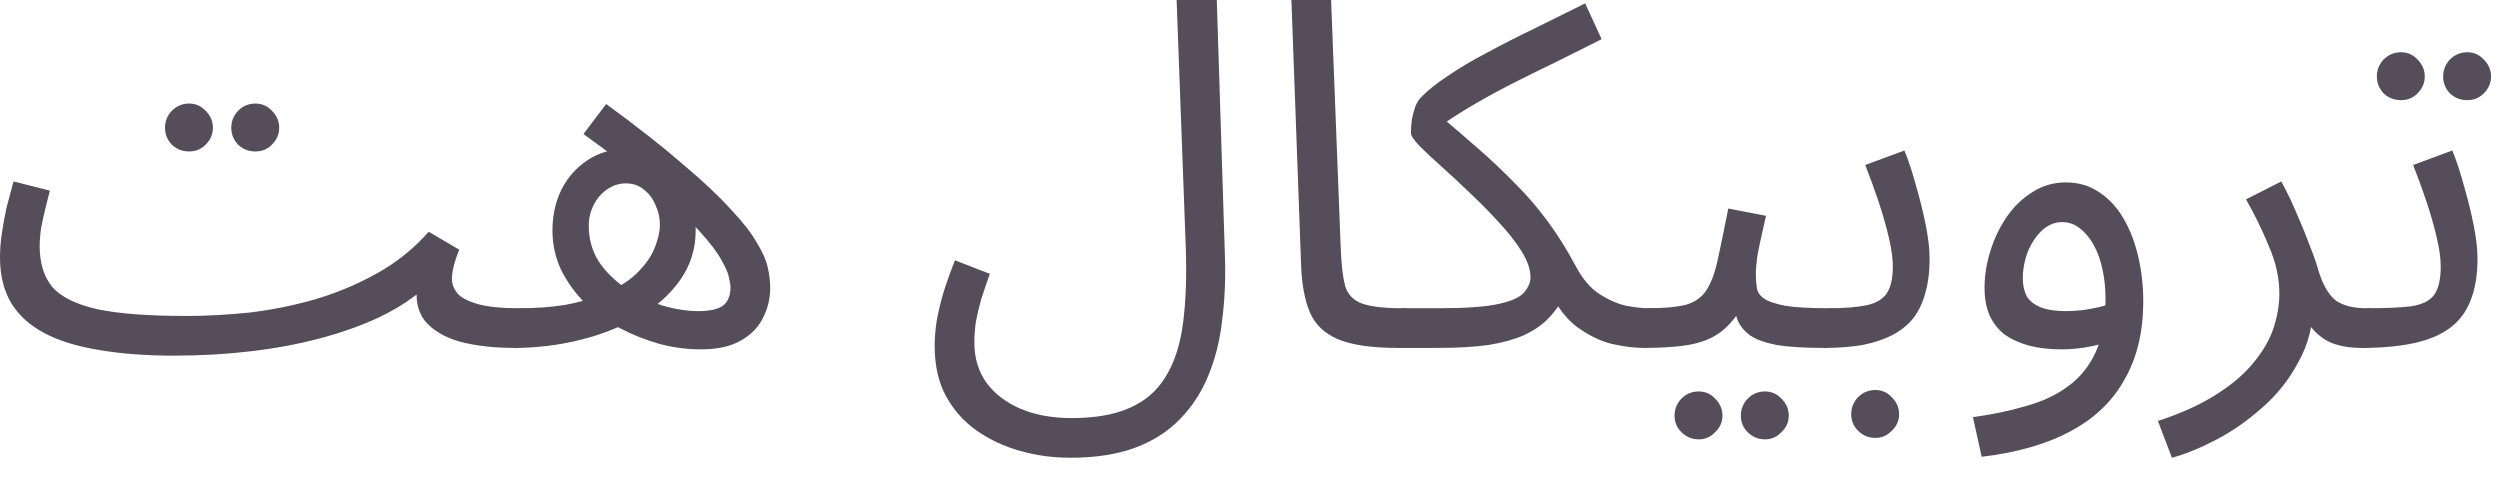
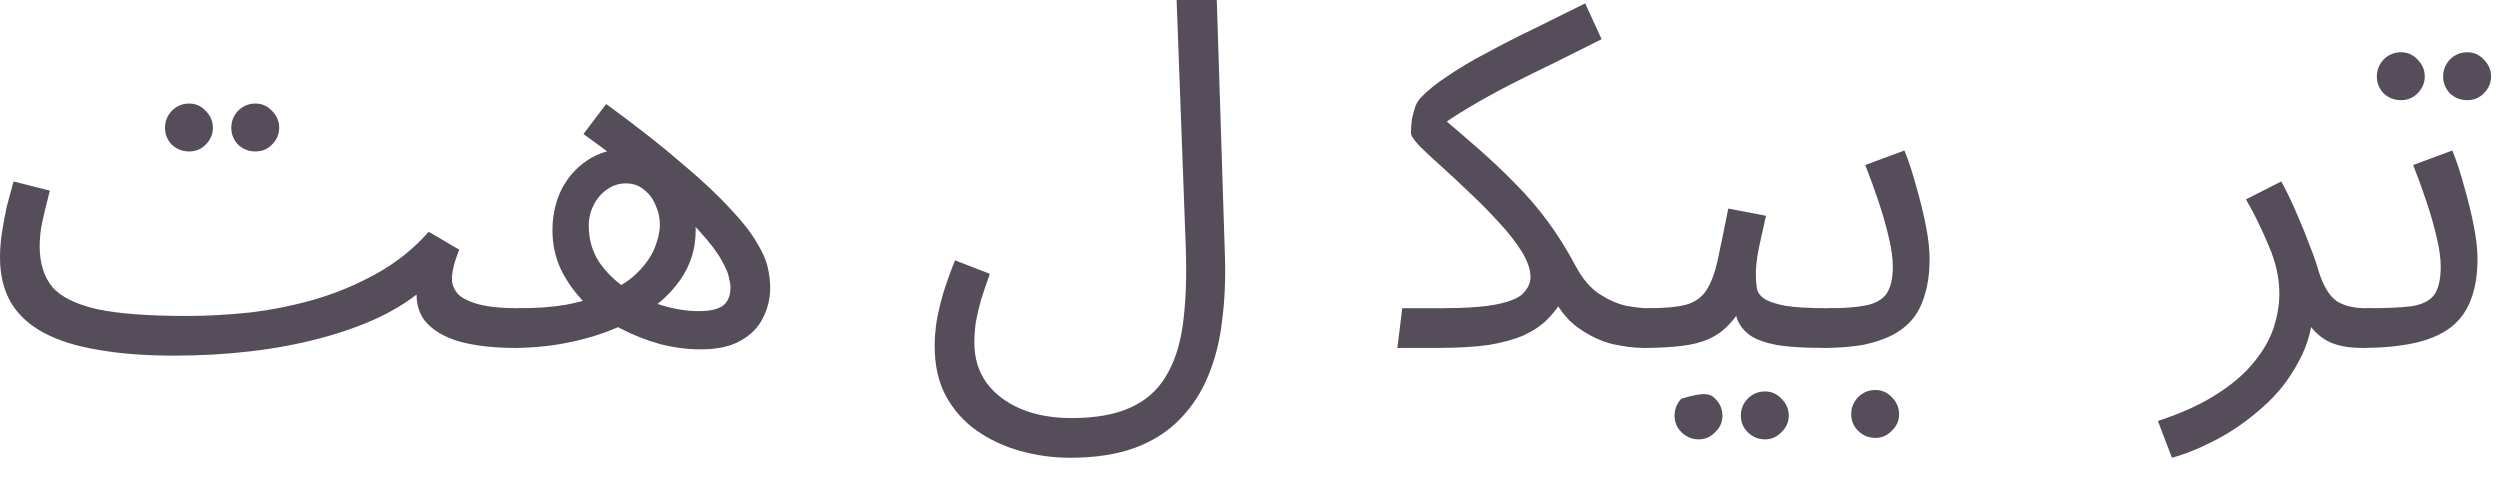
<svg xmlns="http://www.w3.org/2000/svg" fill="none" height="100%" overflow="visible" preserveAspectRatio="none" style="display: block;" viewBox="0 0 62 12" width="100%">
  <g id="Product Description">
    <path d="M4.32 8.82L4.632 7.836C5.12 7.836 5.636 7.808 6.18 7.752C6.724 7.688 7.264 7.58 7.8 7.428C8.344 7.268 8.86 7.052 9.348 6.78C9.836 6.508 10.264 6.164 10.632 5.748L11.388 6.192C11.316 6.376 11.268 6.524 11.244 6.636C11.22 6.74 11.208 6.836 11.208 6.924C11.208 7.044 11.252 7.16 11.34 7.272C11.428 7.376 11.592 7.464 11.832 7.536C12.08 7.608 12.428 7.644 12.876 7.644C13.044 7.644 13.164 7.692 13.236 7.788C13.316 7.876 13.356 7.984 13.356 8.112C13.356 8.24 13.3 8.36 13.188 8.472C13.076 8.576 12.932 8.628 12.756 8.628C12.244 8.628 11.792 8.576 11.4 8.472C11.016 8.36 10.728 8.188 10.536 7.956C10.352 7.716 10.292 7.408 10.356 7.032L10.572 7.104C10.252 7.392 9.868 7.644 9.42 7.86C8.98 8.068 8.488 8.244 7.944 8.388C7.408 8.532 6.832 8.64 6.216 8.712C5.608 8.784 4.976 8.82 4.32 8.82ZM4.32 8.82C3.608 8.82 2.98 8.772 2.436 8.676C1.9 8.588 1.452 8.448 1.092 8.256C0.732 8.064 0.46 7.816 0.276 7.512C0.092 7.2 0 6.824 0 6.384C0 6.184 0.016 5.98 0.048 5.772C0.08 5.556 0.12 5.34 0.168 5.124C0.224 4.908 0.28 4.7 0.336 4.5L1.236 4.728C1.204 4.848 1.168 4.992 1.128 5.16C1.088 5.32 1.052 5.484 1.02 5.652C0.996 5.82 0.984 5.972 0.984 6.108C0.984 6.524 1.088 6.86 1.296 7.116C1.512 7.364 1.884 7.548 2.412 7.668C2.94 7.78 3.68 7.836 4.632 7.836L4.872 8.436L4.32 8.82ZM6.336 3.756C6.168 3.756 6.024 3.7 5.904 3.588C5.792 3.468 5.736 3.328 5.736 3.168C5.736 3.008 5.792 2.868 5.904 2.748C6.024 2.628 6.168 2.568 6.336 2.568C6.496 2.568 6.632 2.628 6.744 2.748C6.864 2.868 6.924 3.008 6.924 3.168C6.924 3.328 6.864 3.468 6.744 3.588C6.632 3.7 6.496 3.756 6.336 3.756ZM4.692 3.756C4.524 3.756 4.38 3.7 4.26 3.588C4.148 3.468 4.092 3.328 4.092 3.168C4.092 3.008 4.148 2.868 4.26 2.748C4.38 2.628 4.524 2.568 4.692 2.568C4.852 2.568 4.988 2.628 5.1 2.748C5.22 2.868 5.28 3.008 5.28 3.168C5.28 3.328 5.22 3.468 5.1 3.588C4.988 3.7 4.852 3.756 4.692 3.756Z" fill="#554D59" />
    <path d="M17.373 8.664C17.045 8.664 16.709 8.62 16.365 8.532C16.021 8.436 15.689 8.304 15.369 8.136C15.057 7.968 14.773 7.764 14.517 7.524C14.269 7.276 14.069 7 13.917 6.696C13.773 6.392 13.701 6.064 13.701 5.712C13.701 5.352 13.773 5.02 13.917 4.716C14.069 4.412 14.281 4.168 14.553 3.984C14.833 3.792 15.157 3.696 15.525 3.696C15.885 3.696 16.193 3.796 16.449 3.996C16.705 4.188 16.901 4.44 17.037 4.752C17.181 5.056 17.253 5.376 17.253 5.712C17.253 6.176 17.121 6.592 16.857 6.96C16.601 7.32 16.253 7.624 15.813 7.872C15.373 8.12 14.889 8.308 14.361 8.436C13.833 8.564 13.297 8.628 12.753 8.628L12.873 7.644C13.305 7.644 13.689 7.616 14.025 7.56C14.369 7.496 14.665 7.412 14.913 7.308C15.281 7.164 15.569 6.992 15.777 6.792C15.993 6.584 16.145 6.372 16.233 6.156C16.321 5.94 16.365 5.744 16.365 5.568C16.365 5.4 16.329 5.24 16.257 5.088C16.193 4.928 16.097 4.8 15.969 4.704C15.849 4.6 15.701 4.548 15.525 4.548C15.349 4.548 15.189 4.6 15.045 4.704C14.909 4.8 14.801 4.928 14.721 5.088C14.641 5.248 14.601 5.416 14.601 5.592C14.601 5.928 14.685 6.228 14.853 6.492C15.029 6.748 15.253 6.968 15.525 7.152C15.805 7.336 16.101 7.476 16.413 7.572C16.733 7.668 17.037 7.716 17.325 7.716C17.597 7.716 17.797 7.672 17.925 7.584C18.053 7.488 18.117 7.332 18.117 7.116C18.117 7.076 18.105 7.004 18.081 6.9C18.065 6.788 18.001 6.636 17.889 6.444C17.785 6.252 17.605 6.016 17.349 5.736C17.093 5.448 16.733 5.108 16.269 4.716C15.805 4.316 15.205 3.852 14.469 3.324L15.033 2.58C15.801 3.14 16.433 3.636 16.929 4.068C17.433 4.492 17.829 4.864 18.117 5.184C18.413 5.496 18.629 5.772 18.765 6.012C18.909 6.244 19.001 6.452 19.041 6.636C19.081 6.812 19.101 6.98 19.101 7.14C19.101 7.404 19.041 7.652 18.921 7.884C18.809 8.116 18.625 8.304 18.369 8.448C18.121 8.592 17.789 8.664 17.373 8.664Z" fill="#554D59" />
    <path d="M23.18 8.58C23.18 8.388 23.196 8.184 23.228 7.968C23.268 7.744 23.324 7.508 23.396 7.26C23.476 7.004 23.572 6.736 23.684 6.456L24.548 6.792C24.468 7.016 24.396 7.228 24.332 7.428C24.276 7.628 24.232 7.816 24.2 7.992C24.176 8.168 24.164 8.336 24.164 8.496C24.164 8.88 24.264 9.212 24.464 9.492C24.672 9.772 24.956 9.988 25.316 10.14C25.676 10.292 26.096 10.368 26.576 10.368C27.16 10.368 27.64 10.284 28.016 10.116C28.4 9.948 28.696 9.692 28.904 9.348C29.12 9.004 29.264 8.568 29.336 8.04C29.408 7.504 29.432 6.876 29.408 6.156L29.18 0H30.176L30.38 6.408C30.396 6.944 30.372 7.46 30.308 7.956C30.252 8.444 30.14 8.892 29.972 9.3C29.804 9.716 29.572 10.076 29.276 10.38C28.98 10.692 28.608 10.932 28.16 11.1C27.712 11.268 27.172 11.352 26.54 11.352C26.116 11.352 25.704 11.296 25.304 11.184C24.904 11.072 24.544 10.904 24.224 10.68C23.904 10.456 23.648 10.168 23.456 9.816C23.272 9.472 23.18 9.06 23.18 8.58Z" fill="#554D59" />
-     <path d="M34.655 8.628C34.015 8.628 33.523 8.556 33.179 8.412C32.843 8.268 32.611 8.044 32.483 7.74C32.355 7.436 32.283 7.044 32.267 6.564L32.027 0H33.011L33.251 6.18C33.267 6.572 33.303 6.876 33.359 7.092C33.423 7.3 33.559 7.444 33.767 7.524C33.983 7.604 34.319 7.644 34.775 7.644C34.943 7.644 35.063 7.692 35.135 7.788C35.215 7.876 35.255 7.984 35.255 8.112C35.255 8.24 35.199 8.36 35.087 8.472C34.975 8.576 34.831 8.628 34.655 8.628Z" fill="#554D59" />
    <path d="M34.655 8.628L34.775 7.644H35.7C36.364 7.644 36.856 7.608 37.176 7.536C37.496 7.464 37.704 7.368 37.8 7.248C37.904 7.128 37.956 7.004 37.956 6.876C37.956 6.684 37.884 6.472 37.74 6.24C37.596 6.008 37.412 5.772 37.188 5.532C36.964 5.284 36.724 5.04 36.468 4.8C36.22 4.56 35.984 4.34 35.76 4.14C35.536 3.94 35.352 3.768 35.208 3.624C35.064 3.472 34.992 3.364 34.992 3.3C34.992 3.18 35 3.064 35.016 2.952C35.04 2.84 35.068 2.736 35.1 2.64C35.14 2.544 35.188 2.468 35.244 2.412C35.404 2.244 35.624 2.068 35.904 1.884C36.184 1.692 36.508 1.5 36.876 1.308C37.244 1.108 37.636 0.908 38.052 0.708C38.468 0.5 38.888 0.292 39.312 0.084L39.72 0.972C39.336 1.164 38.952 1.356 38.568 1.548C38.184 1.732 37.812 1.916 37.452 2.1C37.092 2.284 36.752 2.472 36.432 2.664C36.12 2.848 35.836 3.036 35.58 3.228L35.652 2.82C36.012 3.124 36.352 3.416 36.672 3.696C36.992 3.976 37.296 4.264 37.584 4.56C37.872 4.848 38.14 5.16 38.388 5.496C38.636 5.832 38.868 6.204 39.084 6.612C39.252 6.924 39.448 7.152 39.672 7.296C39.896 7.44 40.116 7.536 40.332 7.584C40.556 7.624 40.736 7.644 40.872 7.644C41.04 7.644 41.16 7.692 41.232 7.788C41.312 7.876 41.352 7.984 41.352 8.112C41.352 8.24 41.296 8.36 41.184 8.472C41.072 8.576 40.928 8.628 40.752 8.628C40.536 8.628 40.28 8.596 39.984 8.532C39.696 8.46 39.412 8.324 39.132 8.124C38.852 7.924 38.62 7.62 38.436 7.212L38.796 7.356C38.676 7.572 38.536 7.76 38.376 7.92C38.224 8.072 38.028 8.204 37.788 8.316C37.548 8.42 37.256 8.5 36.912 8.556C36.568 8.604 36.148 8.628 35.652 8.628H34.655Z" fill="#554D59" />
-     <path d="M40.749 8.628L40.869 7.644C41.269 7.644 41.581 7.616 41.805 7.56C42.029 7.496 42.197 7.38 42.309 7.212C42.429 7.036 42.525 6.784 42.597 6.456C42.669 6.128 42.757 5.7 42.861 5.172L43.797 5.352C43.765 5.496 43.729 5.656 43.689 5.832C43.649 6.008 43.613 6.184 43.581 6.36C43.557 6.528 43.545 6.676 43.545 6.804C43.545 6.924 43.553 7.036 43.569 7.14C43.585 7.244 43.645 7.332 43.749 7.404C43.853 7.476 44.029 7.536 44.277 7.584C44.525 7.624 44.881 7.644 45.345 7.644C45.513 7.644 45.633 7.692 45.705 7.788C45.785 7.876 45.825 7.984 45.825 8.112C45.825 8.24 45.769 8.36 45.657 8.472C45.545 8.576 45.401 8.628 45.225 8.628C44.737 8.628 44.349 8.604 44.061 8.556C43.773 8.5 43.553 8.42 43.401 8.316C43.257 8.212 43.153 8.084 43.089 7.932C43.033 7.772 42.989 7.588 42.957 7.38L43.317 7.404C43.189 7.66 43.049 7.868 42.897 8.028C42.753 8.188 42.585 8.312 42.393 8.4C42.201 8.488 41.969 8.548 41.697 8.58C41.433 8.612 41.117 8.628 40.749 8.628ZM43.773 10.896C43.605 10.896 43.461 10.836 43.341 10.716C43.229 10.604 43.173 10.468 43.173 10.308C43.173 10.148 43.229 10.008 43.341 9.888C43.461 9.768 43.605 9.708 43.773 9.708C43.933 9.708 44.069 9.768 44.181 9.888C44.301 10.008 44.361 10.148 44.361 10.308C44.361 10.468 44.301 10.604 44.181 10.716C44.069 10.836 43.933 10.896 43.773 10.896ZM42.129 10.896C41.961 10.896 41.817 10.836 41.697 10.716C41.585 10.604 41.529 10.468 41.529 10.308C41.529 10.148 41.585 10.008 41.697 9.888C41.817 9.768 41.961 9.708 42.129 9.708C42.289 9.708 42.425 9.768 42.537 9.888C42.657 10.008 42.717 10.148 42.717 10.308C42.717 10.468 42.657 10.604 42.537 10.716C42.425 10.836 42.289 10.896 42.129 10.896Z" fill="#554D59" />
+     <path d="M40.749 8.628L40.869 7.644C41.269 7.644 41.581 7.616 41.805 7.56C42.029 7.496 42.197 7.38 42.309 7.212C42.429 7.036 42.525 6.784 42.597 6.456C42.669 6.128 42.757 5.7 42.861 5.172L43.797 5.352C43.765 5.496 43.729 5.656 43.689 5.832C43.649 6.008 43.613 6.184 43.581 6.36C43.557 6.528 43.545 6.676 43.545 6.804C43.545 6.924 43.553 7.036 43.569 7.14C43.585 7.244 43.645 7.332 43.749 7.404C43.853 7.476 44.029 7.536 44.277 7.584C44.525 7.624 44.881 7.644 45.345 7.644C45.513 7.644 45.633 7.692 45.705 7.788C45.785 7.876 45.825 7.984 45.825 8.112C45.825 8.24 45.769 8.36 45.657 8.472C45.545 8.576 45.401 8.628 45.225 8.628C44.737 8.628 44.349 8.604 44.061 8.556C43.773 8.5 43.553 8.42 43.401 8.316C43.257 8.212 43.153 8.084 43.089 7.932C43.033 7.772 42.989 7.588 42.957 7.38L43.317 7.404C43.189 7.66 43.049 7.868 42.897 8.028C42.753 8.188 42.585 8.312 42.393 8.4C42.201 8.488 41.969 8.548 41.697 8.58C41.433 8.612 41.117 8.628 40.749 8.628ZM43.773 10.896C43.605 10.896 43.461 10.836 43.341 10.716C43.229 10.604 43.173 10.468 43.173 10.308C43.173 10.148 43.229 10.008 43.341 9.888C43.461 9.768 43.605 9.708 43.773 9.708C43.933 9.708 44.069 9.768 44.181 9.888C44.301 10.008 44.361 10.148 44.361 10.308C44.361 10.468 44.301 10.604 44.181 10.716C44.069 10.836 43.933 10.896 43.773 10.896ZM42.129 10.896C41.961 10.896 41.817 10.836 41.697 10.716C41.585 10.604 41.529 10.468 41.529 10.308C41.529 10.148 41.585 10.008 41.697 9.888C42.289 9.708 42.425 9.768 42.537 9.888C42.657 10.008 42.717 10.148 42.717 10.308C42.717 10.468 42.657 10.604 42.537 10.716C42.425 10.836 42.289 10.896 42.129 10.896Z" fill="#554D59" />
    <path d="M45.225 8.628L45.345 7.644C45.737 7.644 46.05 7.62 46.282 7.572C46.514 7.524 46.682 7.428 46.786 7.284C46.89 7.132 46.942 6.908 46.942 6.612C46.942 6.412 46.91 6.176 46.846 5.904C46.782 5.624 46.698 5.328 46.594 5.016C46.49 4.704 46.378 4.396 46.258 4.092L47.23 3.732C47.334 3.988 47.43 4.28 47.518 4.608C47.614 4.936 47.694 5.26 47.758 5.58C47.822 5.9 47.854 6.18 47.854 6.42C47.854 6.74 47.818 7.024 47.746 7.272C47.682 7.512 47.582 7.72 47.446 7.896C47.31 8.064 47.134 8.204 46.918 8.316C46.71 8.42 46.466 8.5 46.186 8.556C45.906 8.604 45.585 8.628 45.225 8.628ZM46.51 10.86C46.342 10.86 46.198 10.8 46.078 10.68C45.966 10.568 45.91 10.432 45.91 10.272C45.91 10.112 45.966 9.972 46.078 9.852C46.198 9.732 46.342 9.672 46.51 9.672C46.67 9.672 46.806 9.732 46.918 9.852C47.038 9.972 47.098 10.112 47.098 10.272C47.098 10.432 47.038 10.568 46.918 10.68C46.806 10.8 46.67 10.86 46.51 10.86Z" fill="#554D59" />
-     <path d="M49.145 11.328L48.929 10.344C49.409 10.28 49.849 10.188 50.249 10.068C50.657 9.956 51.005 9.792 51.293 9.576C51.589 9.36 51.817 9.076 51.977 8.724C52.137 8.372 52.217 7.932 52.217 7.404C52.217 7.156 52.193 6.92 52.145 6.696C52.097 6.464 52.025 6.26 51.929 6.084C51.833 5.908 51.717 5.768 51.581 5.664C51.453 5.56 51.305 5.508 51.137 5.508C50.953 5.508 50.785 5.58 50.633 5.724C50.489 5.86 50.373 6.036 50.285 6.252C50.205 6.468 50.165 6.684 50.165 6.9C50.165 7.068 50.197 7.216 50.261 7.344C50.333 7.464 50.449 7.556 50.609 7.62C50.769 7.684 50.977 7.716 51.233 7.716C51.465 7.716 51.697 7.692 51.929 7.644C52.169 7.596 52.373 7.532 52.541 7.452L52.589 8.292C52.397 8.428 52.169 8.524 51.905 8.58C51.649 8.636 51.389 8.664 51.125 8.664C50.821 8.664 50.549 8.632 50.309 8.568C50.077 8.504 49.877 8.412 49.709 8.292C49.549 8.164 49.425 8.004 49.337 7.812C49.257 7.62 49.217 7.396 49.217 7.14C49.217 6.836 49.265 6.532 49.361 6.228C49.457 5.916 49.593 5.632 49.769 5.376C49.945 5.12 50.157 4.916 50.405 4.764C50.653 4.604 50.929 4.524 51.233 4.524C51.553 4.524 51.833 4.608 52.073 4.776C52.313 4.936 52.513 5.156 52.673 5.436C52.833 5.716 52.953 6.032 53.033 6.384C53.113 6.736 53.153 7.1 53.153 7.476C53.153 8.22 53.001 8.86 52.697 9.396C52.401 9.94 51.953 10.372 51.353 10.692C50.761 11.012 50.025 11.224 49.145 11.328Z" fill="#554D59" />
    <path d="M53.864 11.352L53.516 10.44C54.1 10.248 54.584 10.028 54.968 9.78C55.36 9.532 55.668 9.268 55.892 8.988C56.124 8.708 56.288 8.424 56.384 8.136C56.48 7.84 56.528 7.556 56.528 7.284C56.528 6.892 56.44 6.496 56.264 6.096C56.096 5.688 55.908 5.304 55.7 4.944L56.576 4.5C56.728 4.78 56.86 5.056 56.972 5.328C57.092 5.6 57.196 5.856 57.284 6.096C57.38 6.336 57.456 6.556 57.512 6.756C57.624 7.1 57.768 7.336 57.944 7.464C58.128 7.584 58.376 7.644 58.688 7.644C58.856 7.644 58.976 7.692 59.048 7.788C59.128 7.876 59.168 7.984 59.168 8.112C59.168 8.24 59.112 8.36 59 8.472C58.888 8.576 58.744 8.628 58.568 8.628C58.216 8.628 57.928 8.568 57.704 8.448C57.488 8.32 57.324 8.156 57.212 7.956C57.1 7.748 57.024 7.532 56.984 7.308L57.368 7.524C57.368 8.052 57.248 8.532 57.008 8.964C56.776 9.404 56.476 9.784 56.108 10.104C55.74 10.432 55.356 10.7 54.956 10.908C54.556 11.116 54.192 11.264 53.864 11.352Z" fill="#554D59" />
    <path d="M58.574 8.628L58.694 7.644C59.166 7.644 59.534 7.628 59.798 7.596C60.062 7.556 60.25 7.464 60.362 7.32C60.474 7.168 60.53 6.932 60.53 6.612C60.53 6.412 60.498 6.176 60.434 5.904C60.37 5.624 60.286 5.328 60.182 5.016C60.078 4.704 59.966 4.396 59.846 4.092L60.818 3.732C60.922 3.988 61.018 4.28 61.106 4.608C61.202 4.936 61.282 5.26 61.346 5.58C61.41 5.9 61.442 6.18 61.442 6.42C61.442 6.82 61.386 7.16 61.274 7.44C61.17 7.72 61.002 7.948 60.77 8.124C60.538 8.3 60.238 8.428 59.87 8.508C59.51 8.588 59.078 8.628 58.574 8.628ZM61.19 2.484C61.022 2.484 60.878 2.428 60.758 2.316C60.646 2.196 60.59 2.056 60.59 1.896C60.59 1.736 60.646 1.596 60.758 1.476C60.878 1.356 61.022 1.296 61.19 1.296C61.35 1.296 61.486 1.356 61.598 1.476C61.718 1.596 61.778 1.736 61.778 1.896C61.778 2.056 61.718 2.196 61.598 2.316C61.486 2.428 61.35 2.484 61.19 2.484ZM59.546 2.484C59.378 2.484 59.234 2.428 59.114 2.316C59.002 2.196 58.946 2.056 58.946 1.896C58.946 1.736 59.002 1.596 59.114 1.476C59.234 1.356 59.378 1.296 59.546 1.296C59.706 1.296 59.842 1.356 59.954 1.476C60.074 1.596 60.134 1.736 60.134 1.896C60.134 2.056 60.074 2.196 59.954 2.316C59.842 2.428 59.706 2.484 59.546 2.484Z" fill="#554D59" />
  </g>
</svg>